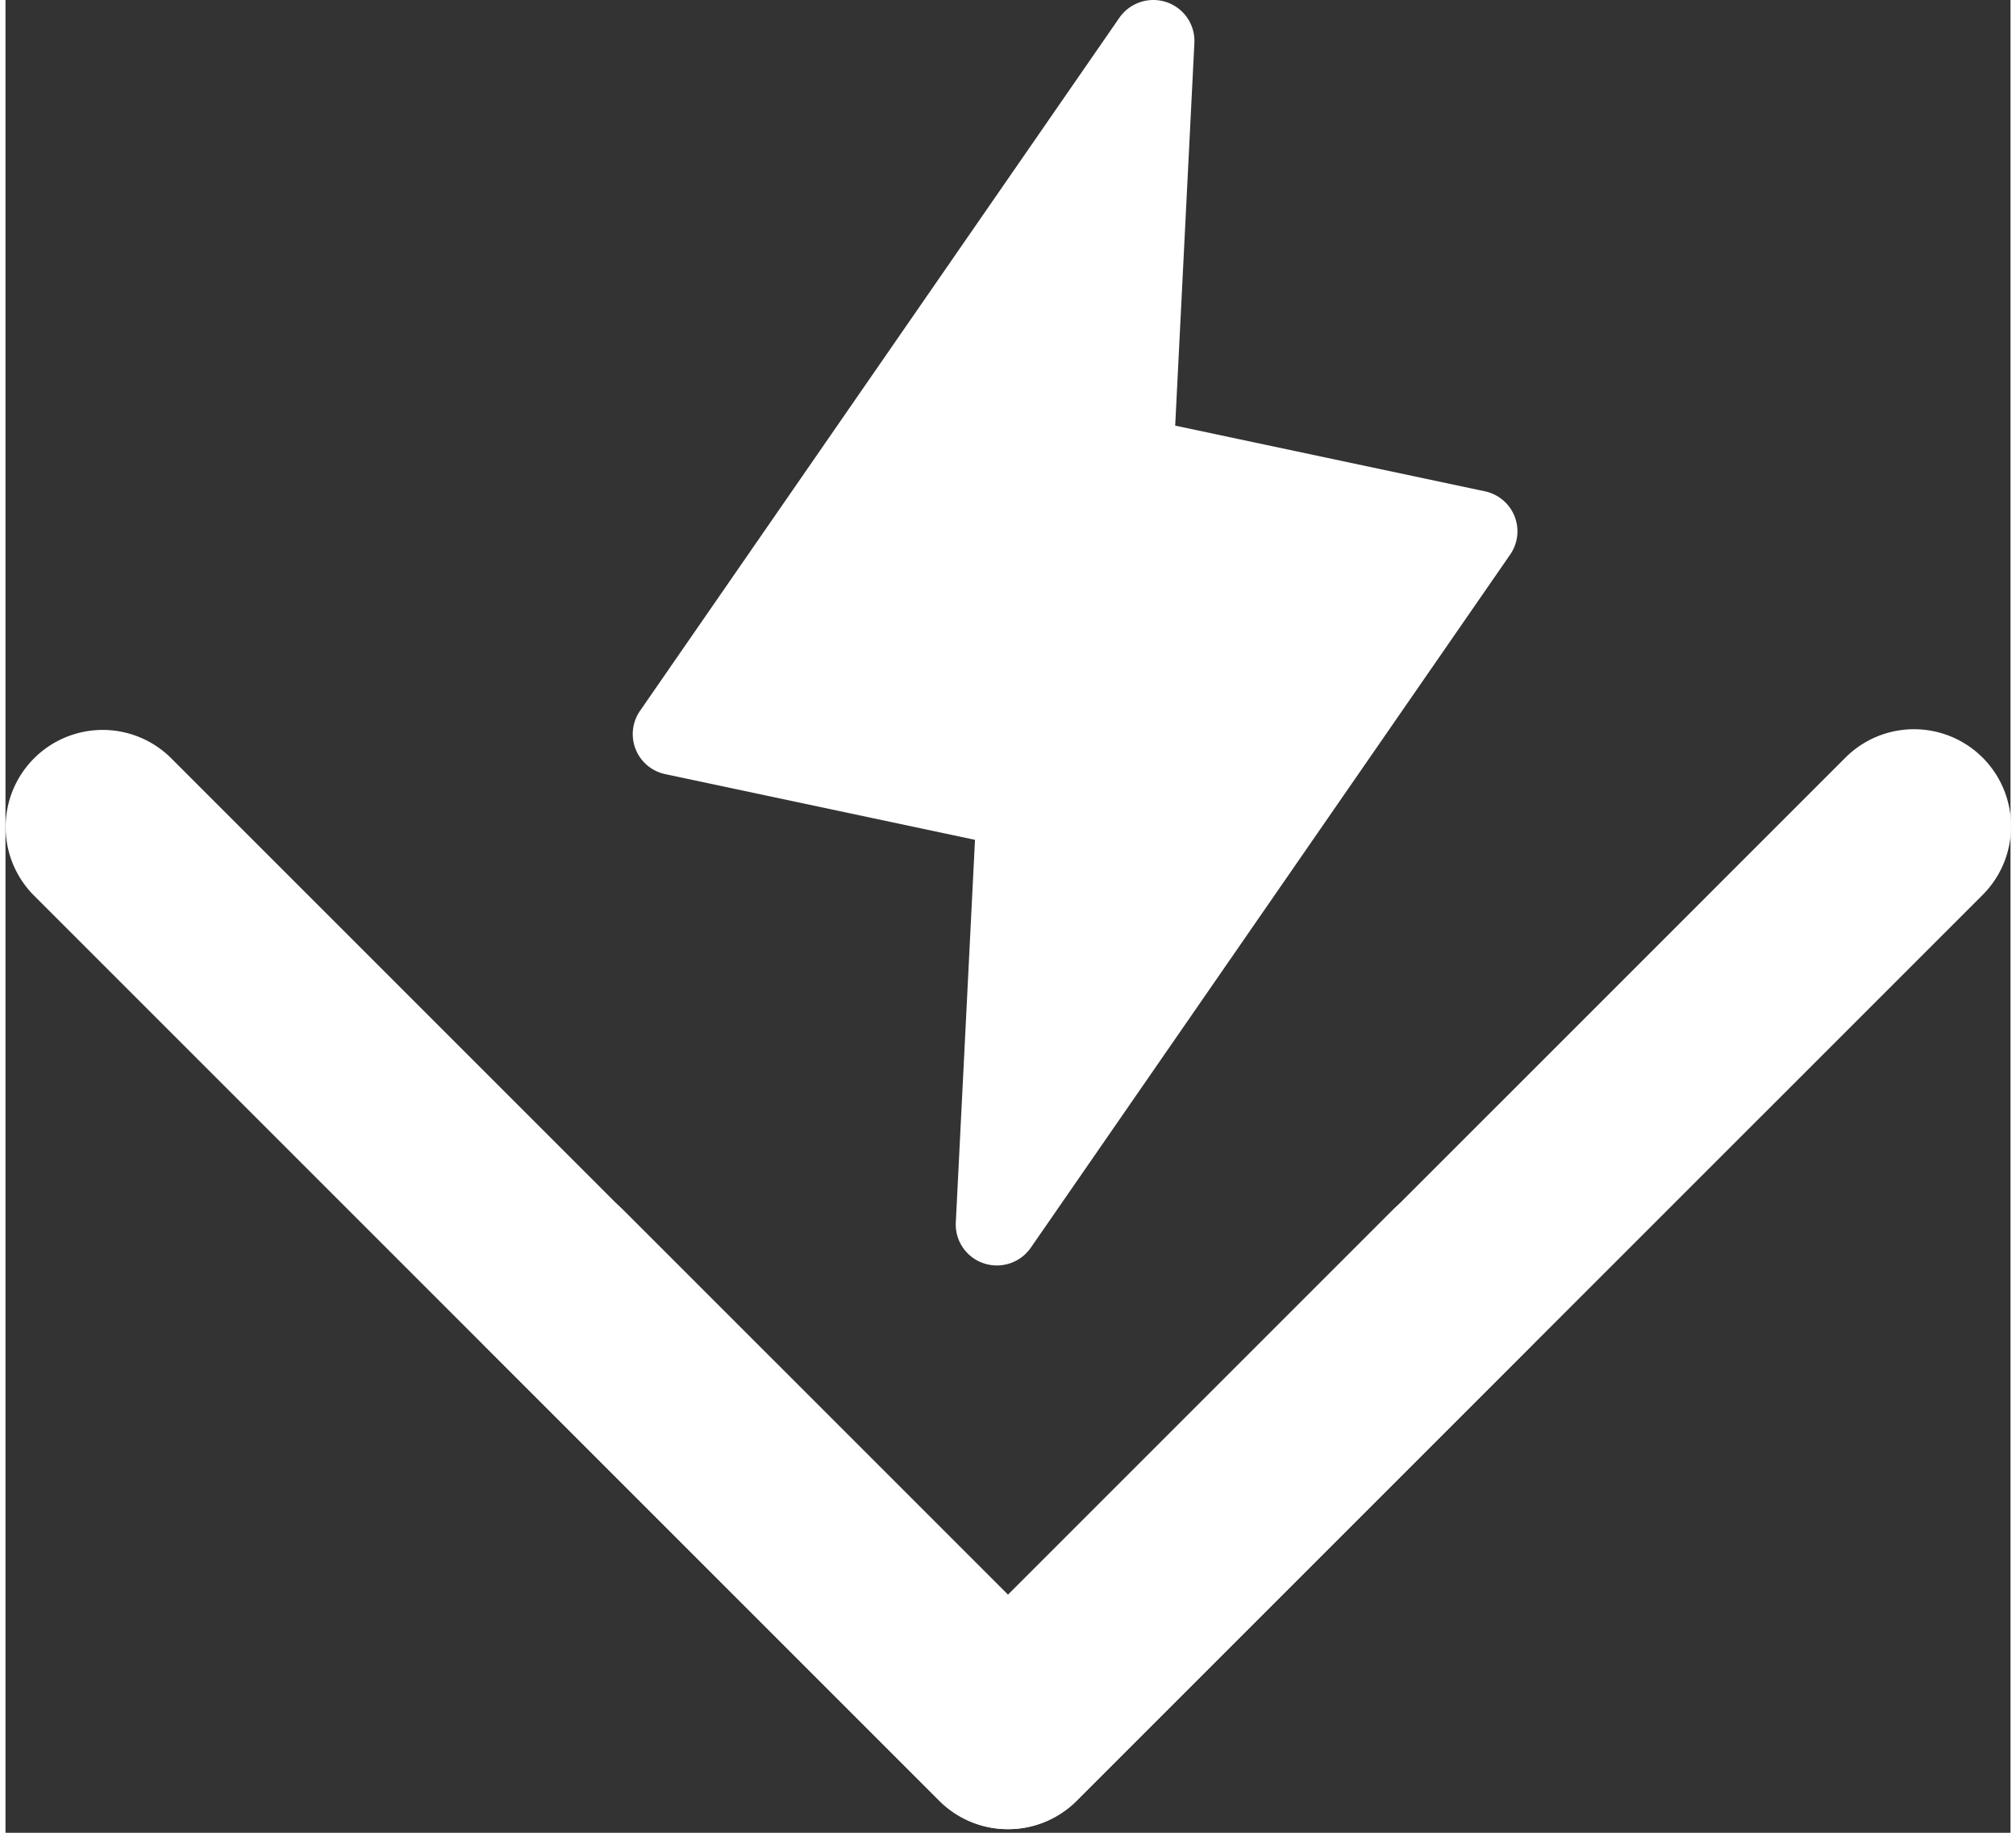
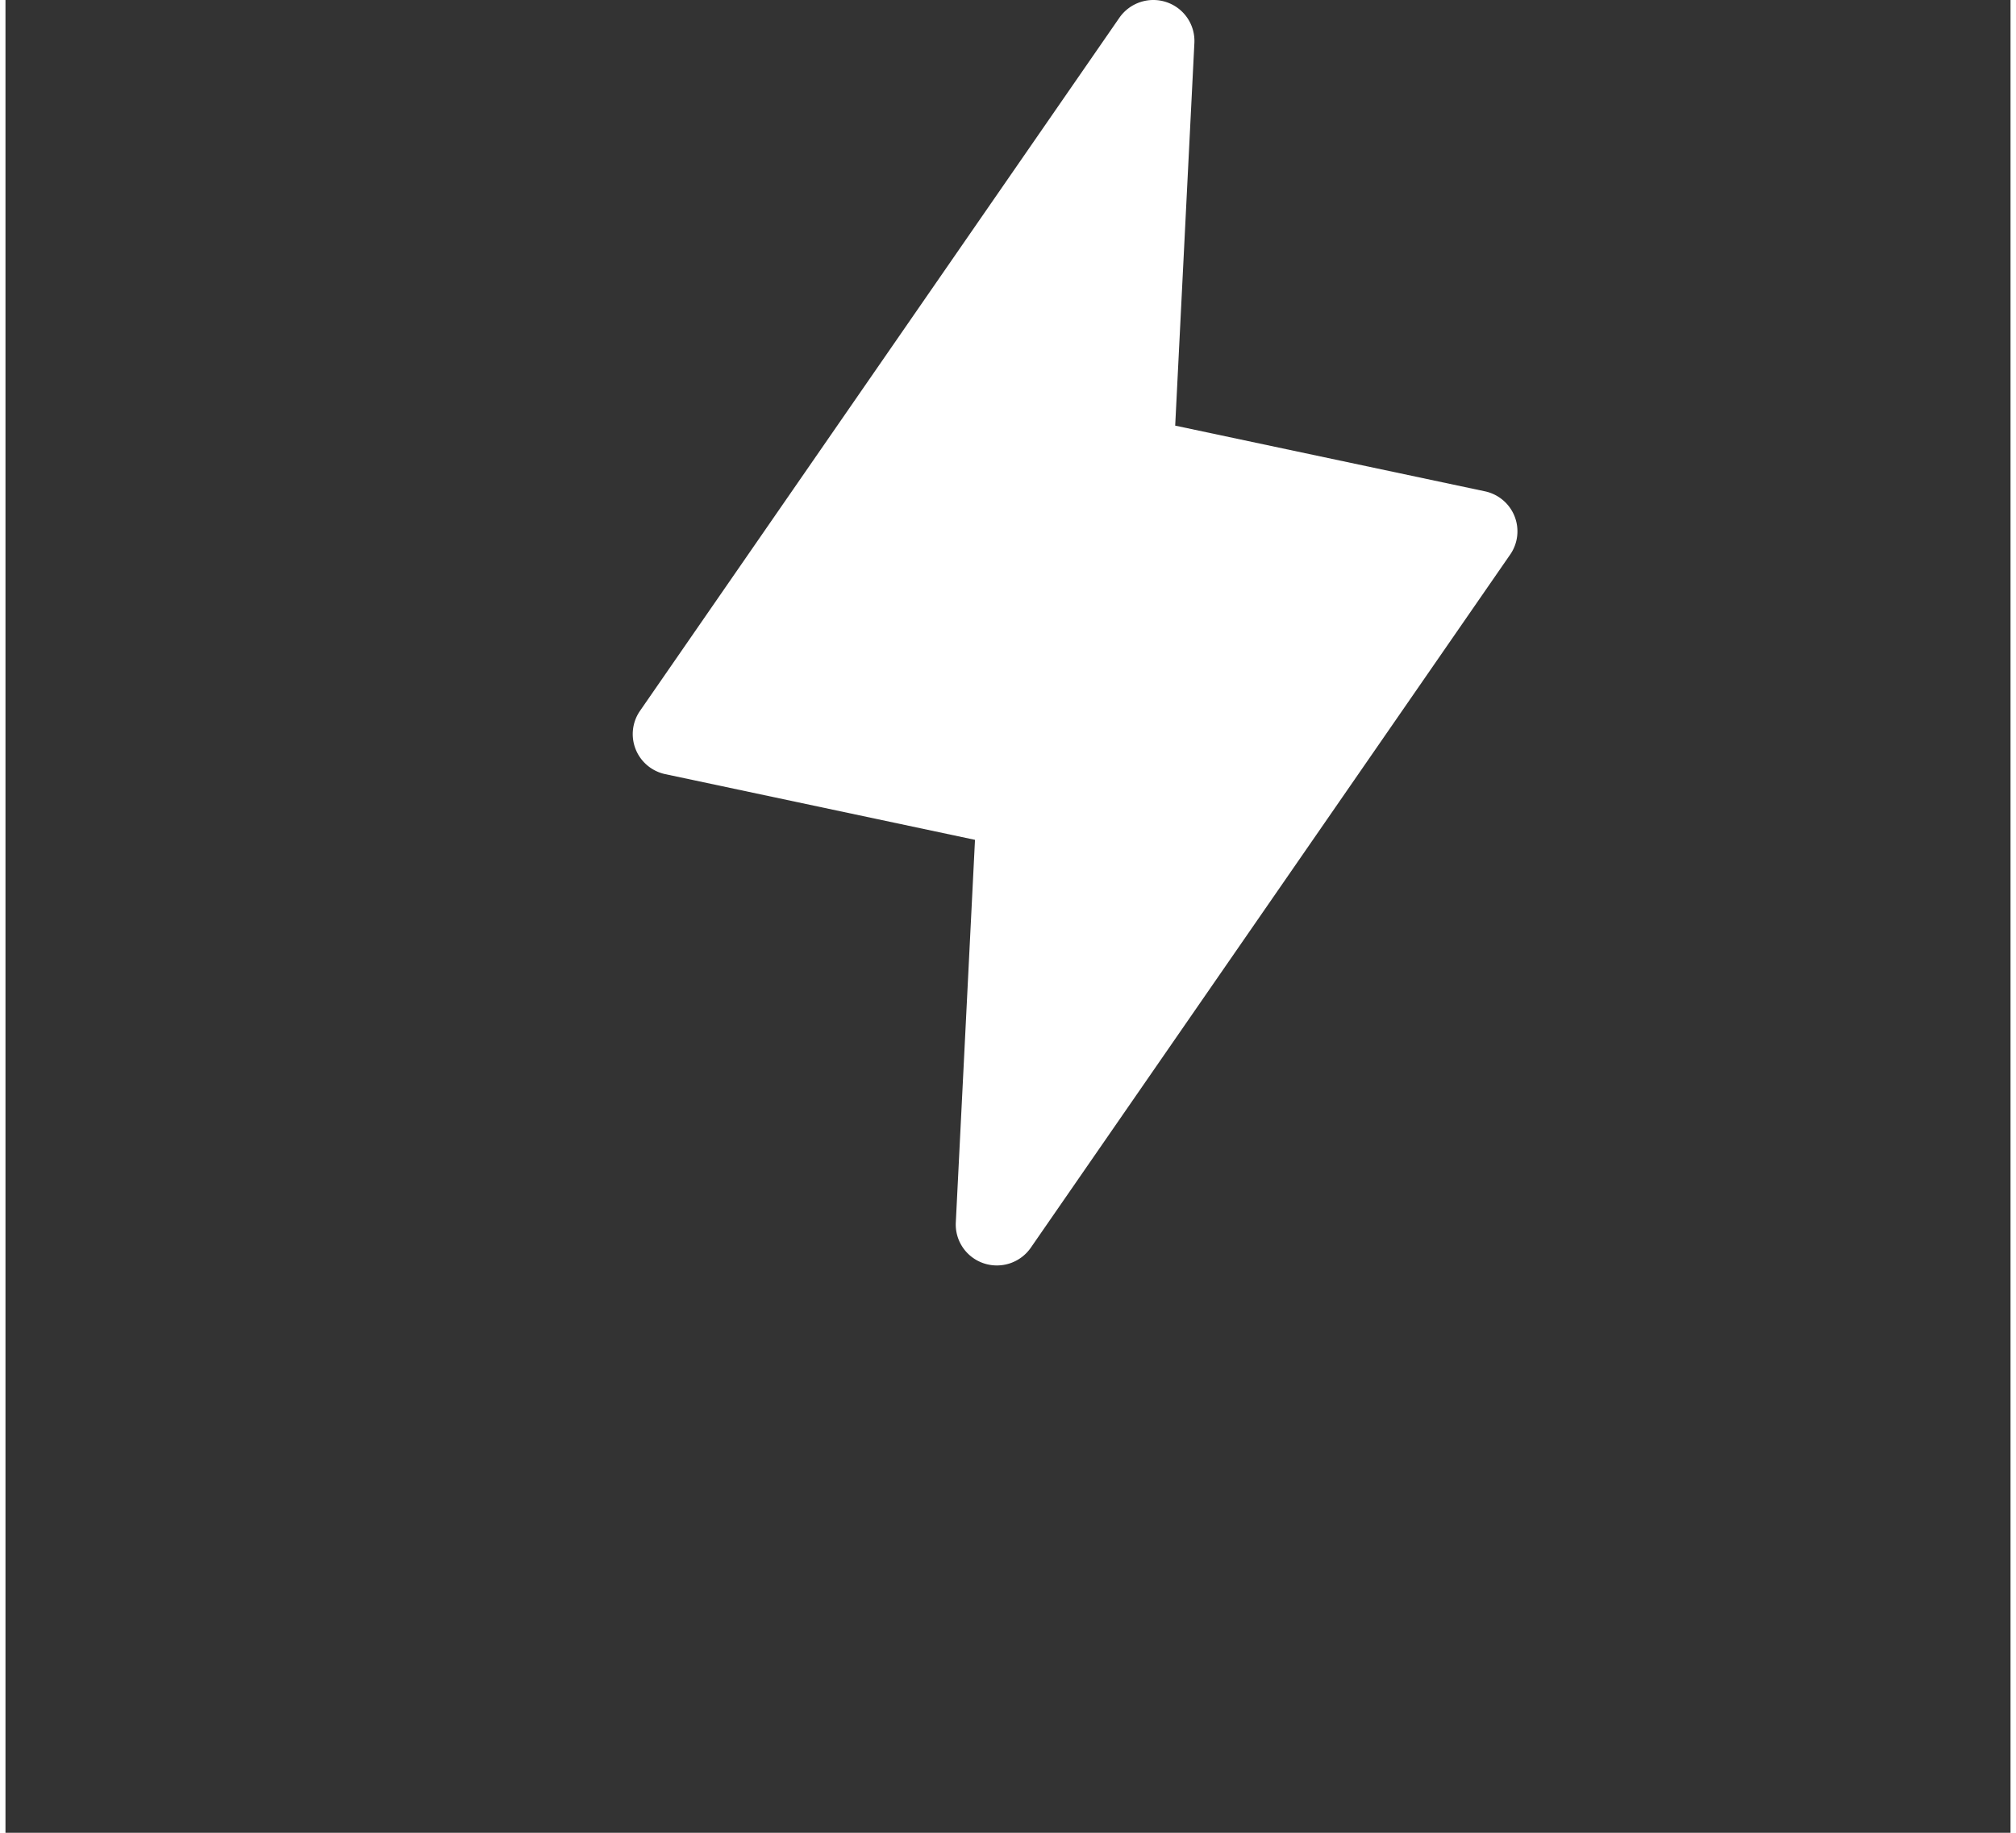
<svg xmlns="http://www.w3.org/2000/svg" width="1.1em" height="1em" viewBox="0 0 256 234">
  <rect x="0" y="0" width="256" height="234" fill="#333333" stroke="none" />
  <path fill="white" d="m192.115 70.808l-61.2 88.488a5.27 5.27 0 0 1-2.673 2.002a5.3 5.3 0 0 1-3.343-.005a5.25 5.25 0 0 1-2.66-2.01a5.2 5.2 0 0 1-.903-3.203l2.45-48.854l-39.543-8.386a5.26 5.26 0 0 1-2.292-1.118a5.22 5.22 0 0 1-1.83-4.581a5.2 5.2 0 0 1 .895-2.383L142.218 2.27a5.28 5.28 0 0 1 6.016-1.996a5.24 5.24 0 0 1 2.66 2.01c.643.942.96 2.066.903 3.203l-2.45 48.855l39.542 8.386a5.26 5.26 0 0 1 2.293 1.117a5.21 5.21 0 0 1 1.829 4.582a5.2 5.2 0 0 1-.896 2.382" />
-   <path fill="white" d="M128.025 233.537a12.36 12.36 0 0 1-8.763-3.63l-57.828-57.823a12.39 12.39 0 0 1 .023-17.5a12.394 12.394 0 0 1 17.5-.024l49.068 49.061L234.917 96.733a12.39 12.39 0 0 1 17.523 17.524l-115.655 115.65a12.34 12.34 0 0 1-8.76 3.63" />
-   <path fill="white" fill-opacity="1" d="M127.975 233.537a12.36 12.36 0 0 0 8.763-3.63l57.828-57.823a12.4 12.4 0 0 0 3.605-8.754a12.395 12.395 0 0 0-12.375-12.376a12.4 12.4 0 0 0-8.755 3.606l-49.066 49.061L21.082 96.733a12.392 12.392 0 0 0-17.524 17.524l115.656 115.65a12.35 12.35 0 0 0 8.76 3.63" />
</svg>